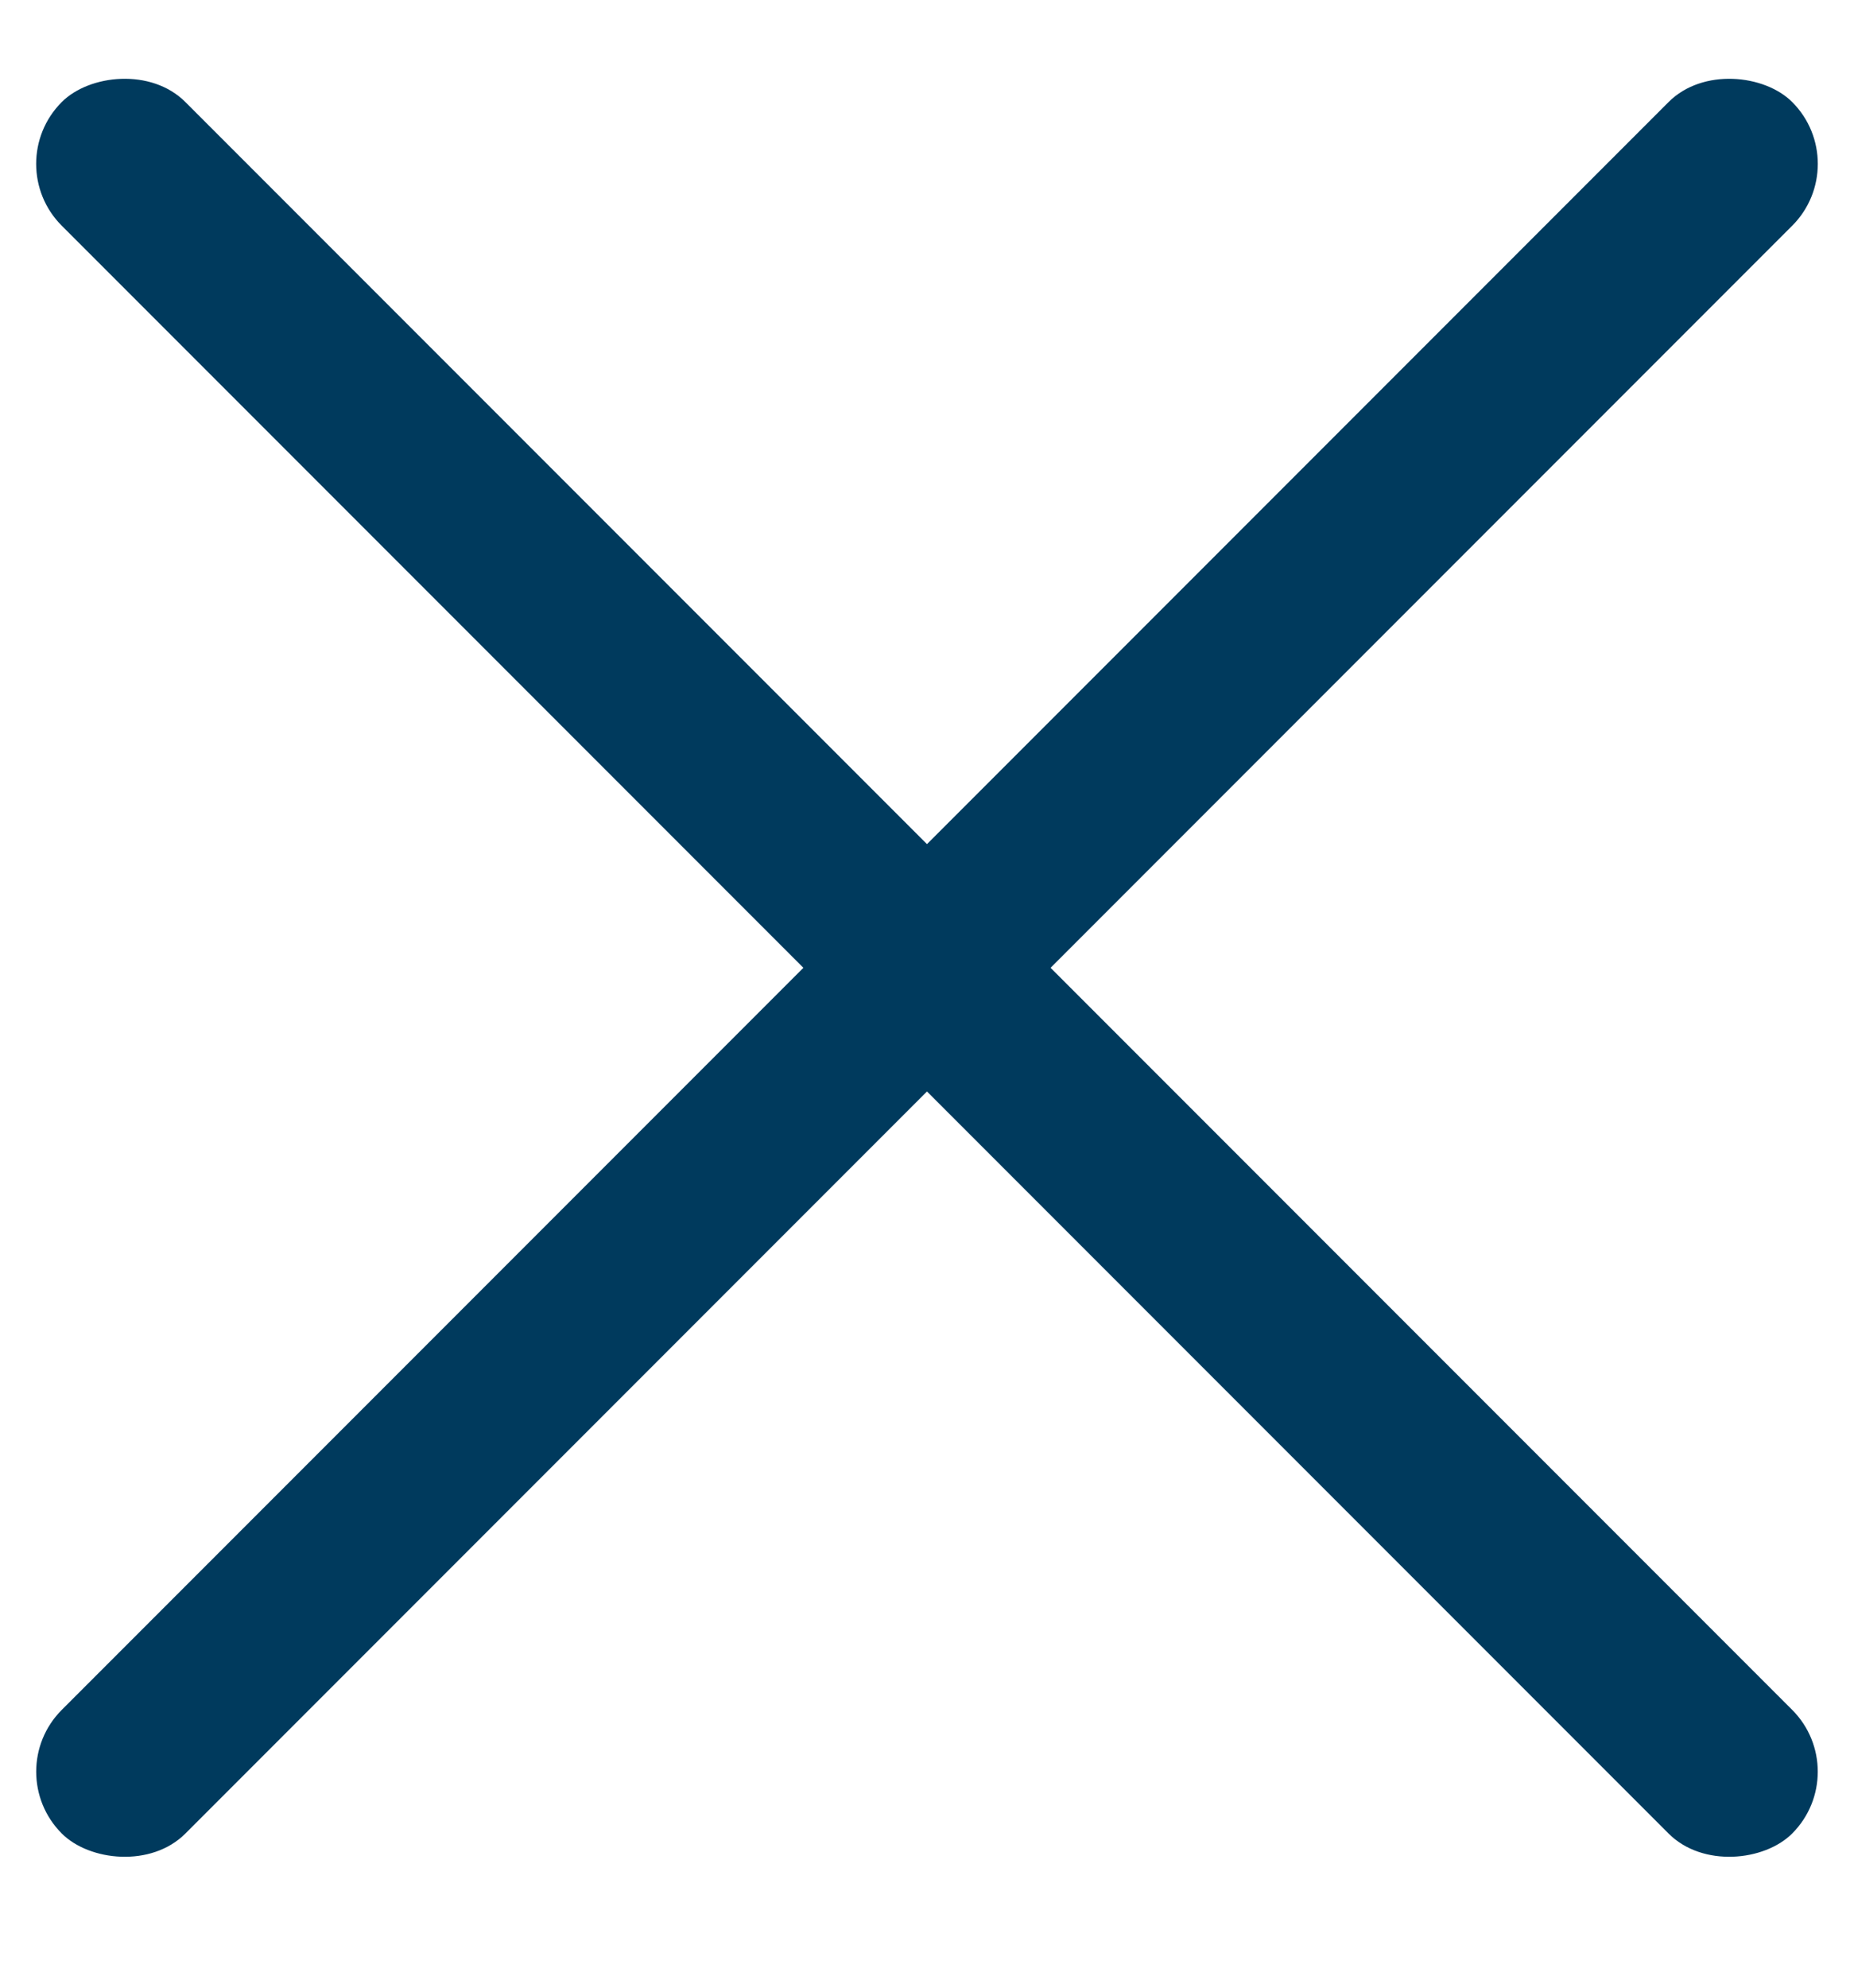
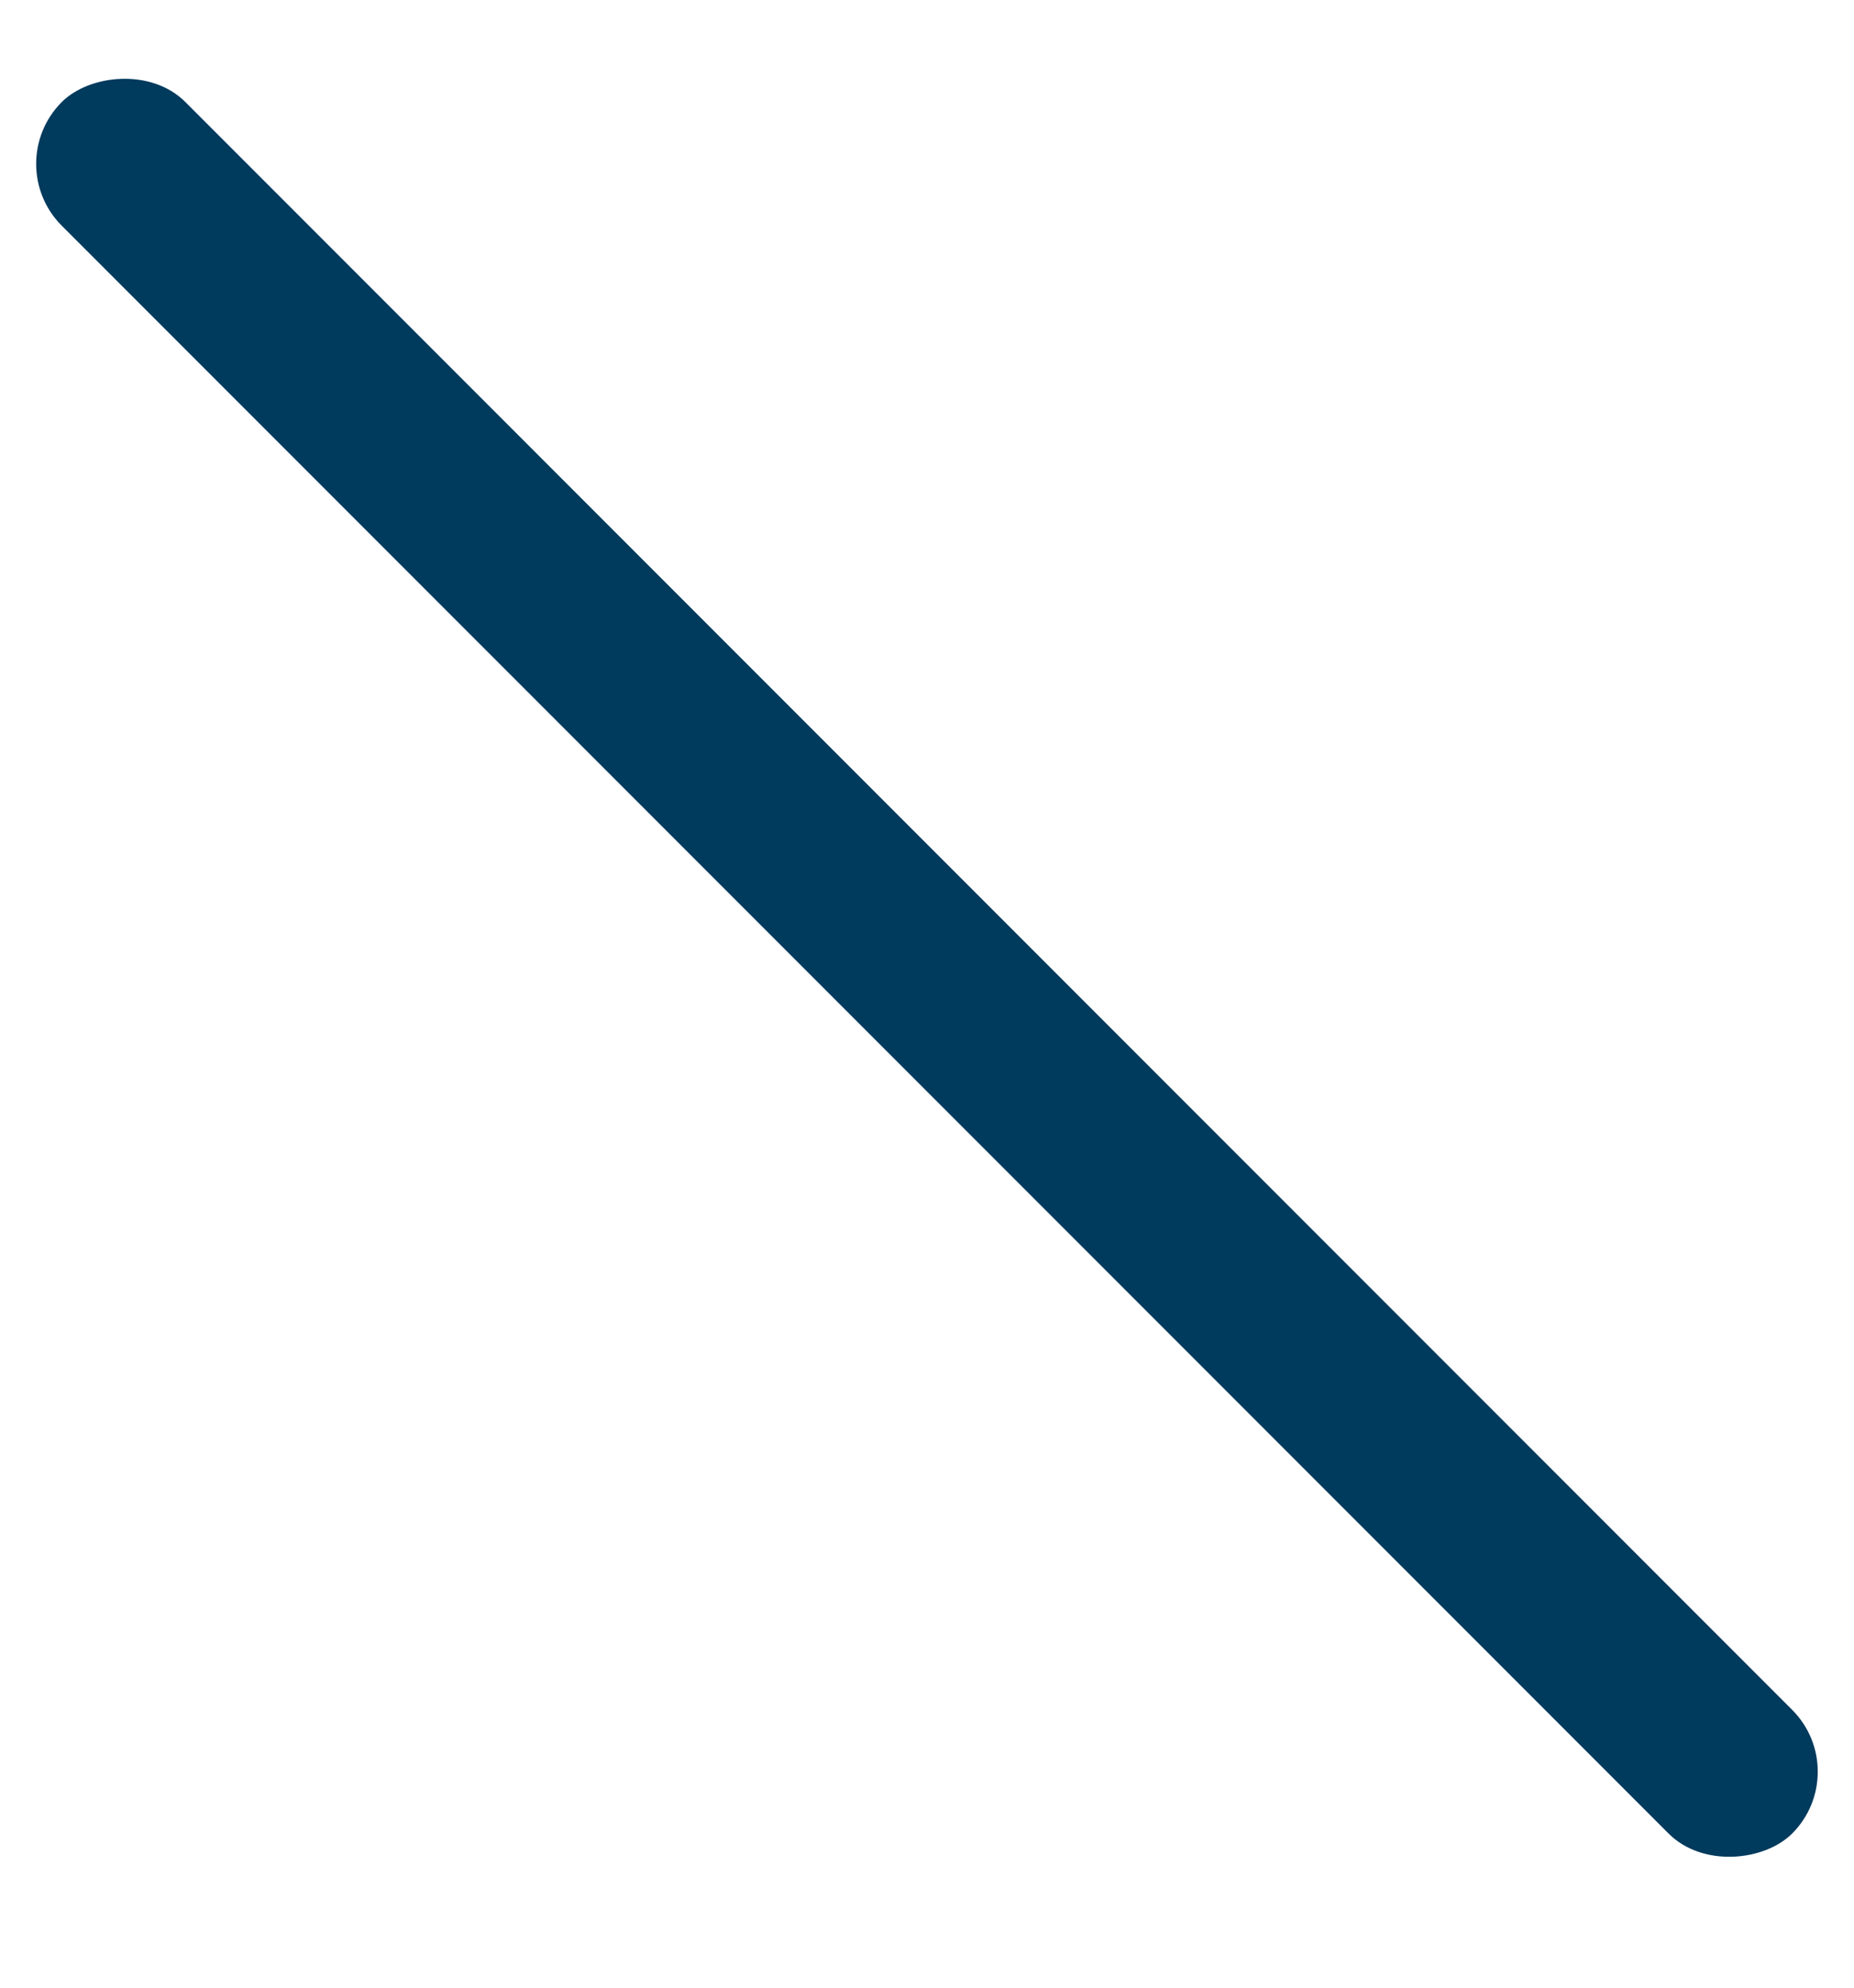
<svg xmlns="http://www.w3.org/2000/svg" width="14" height="15" fill="none" viewBox="0 0 14 15">
-   <rect width="18.479" height="1.32" y="13.37" fill="#003A5D" rx=".66" transform="rotate(-45 0 13.37)" />
  <rect width="18.479" height="1.32" fill="#003A5D" rx=".66" transform="scale(1 -1) rotate(-45 -1.493 -.618)" />
</svg>